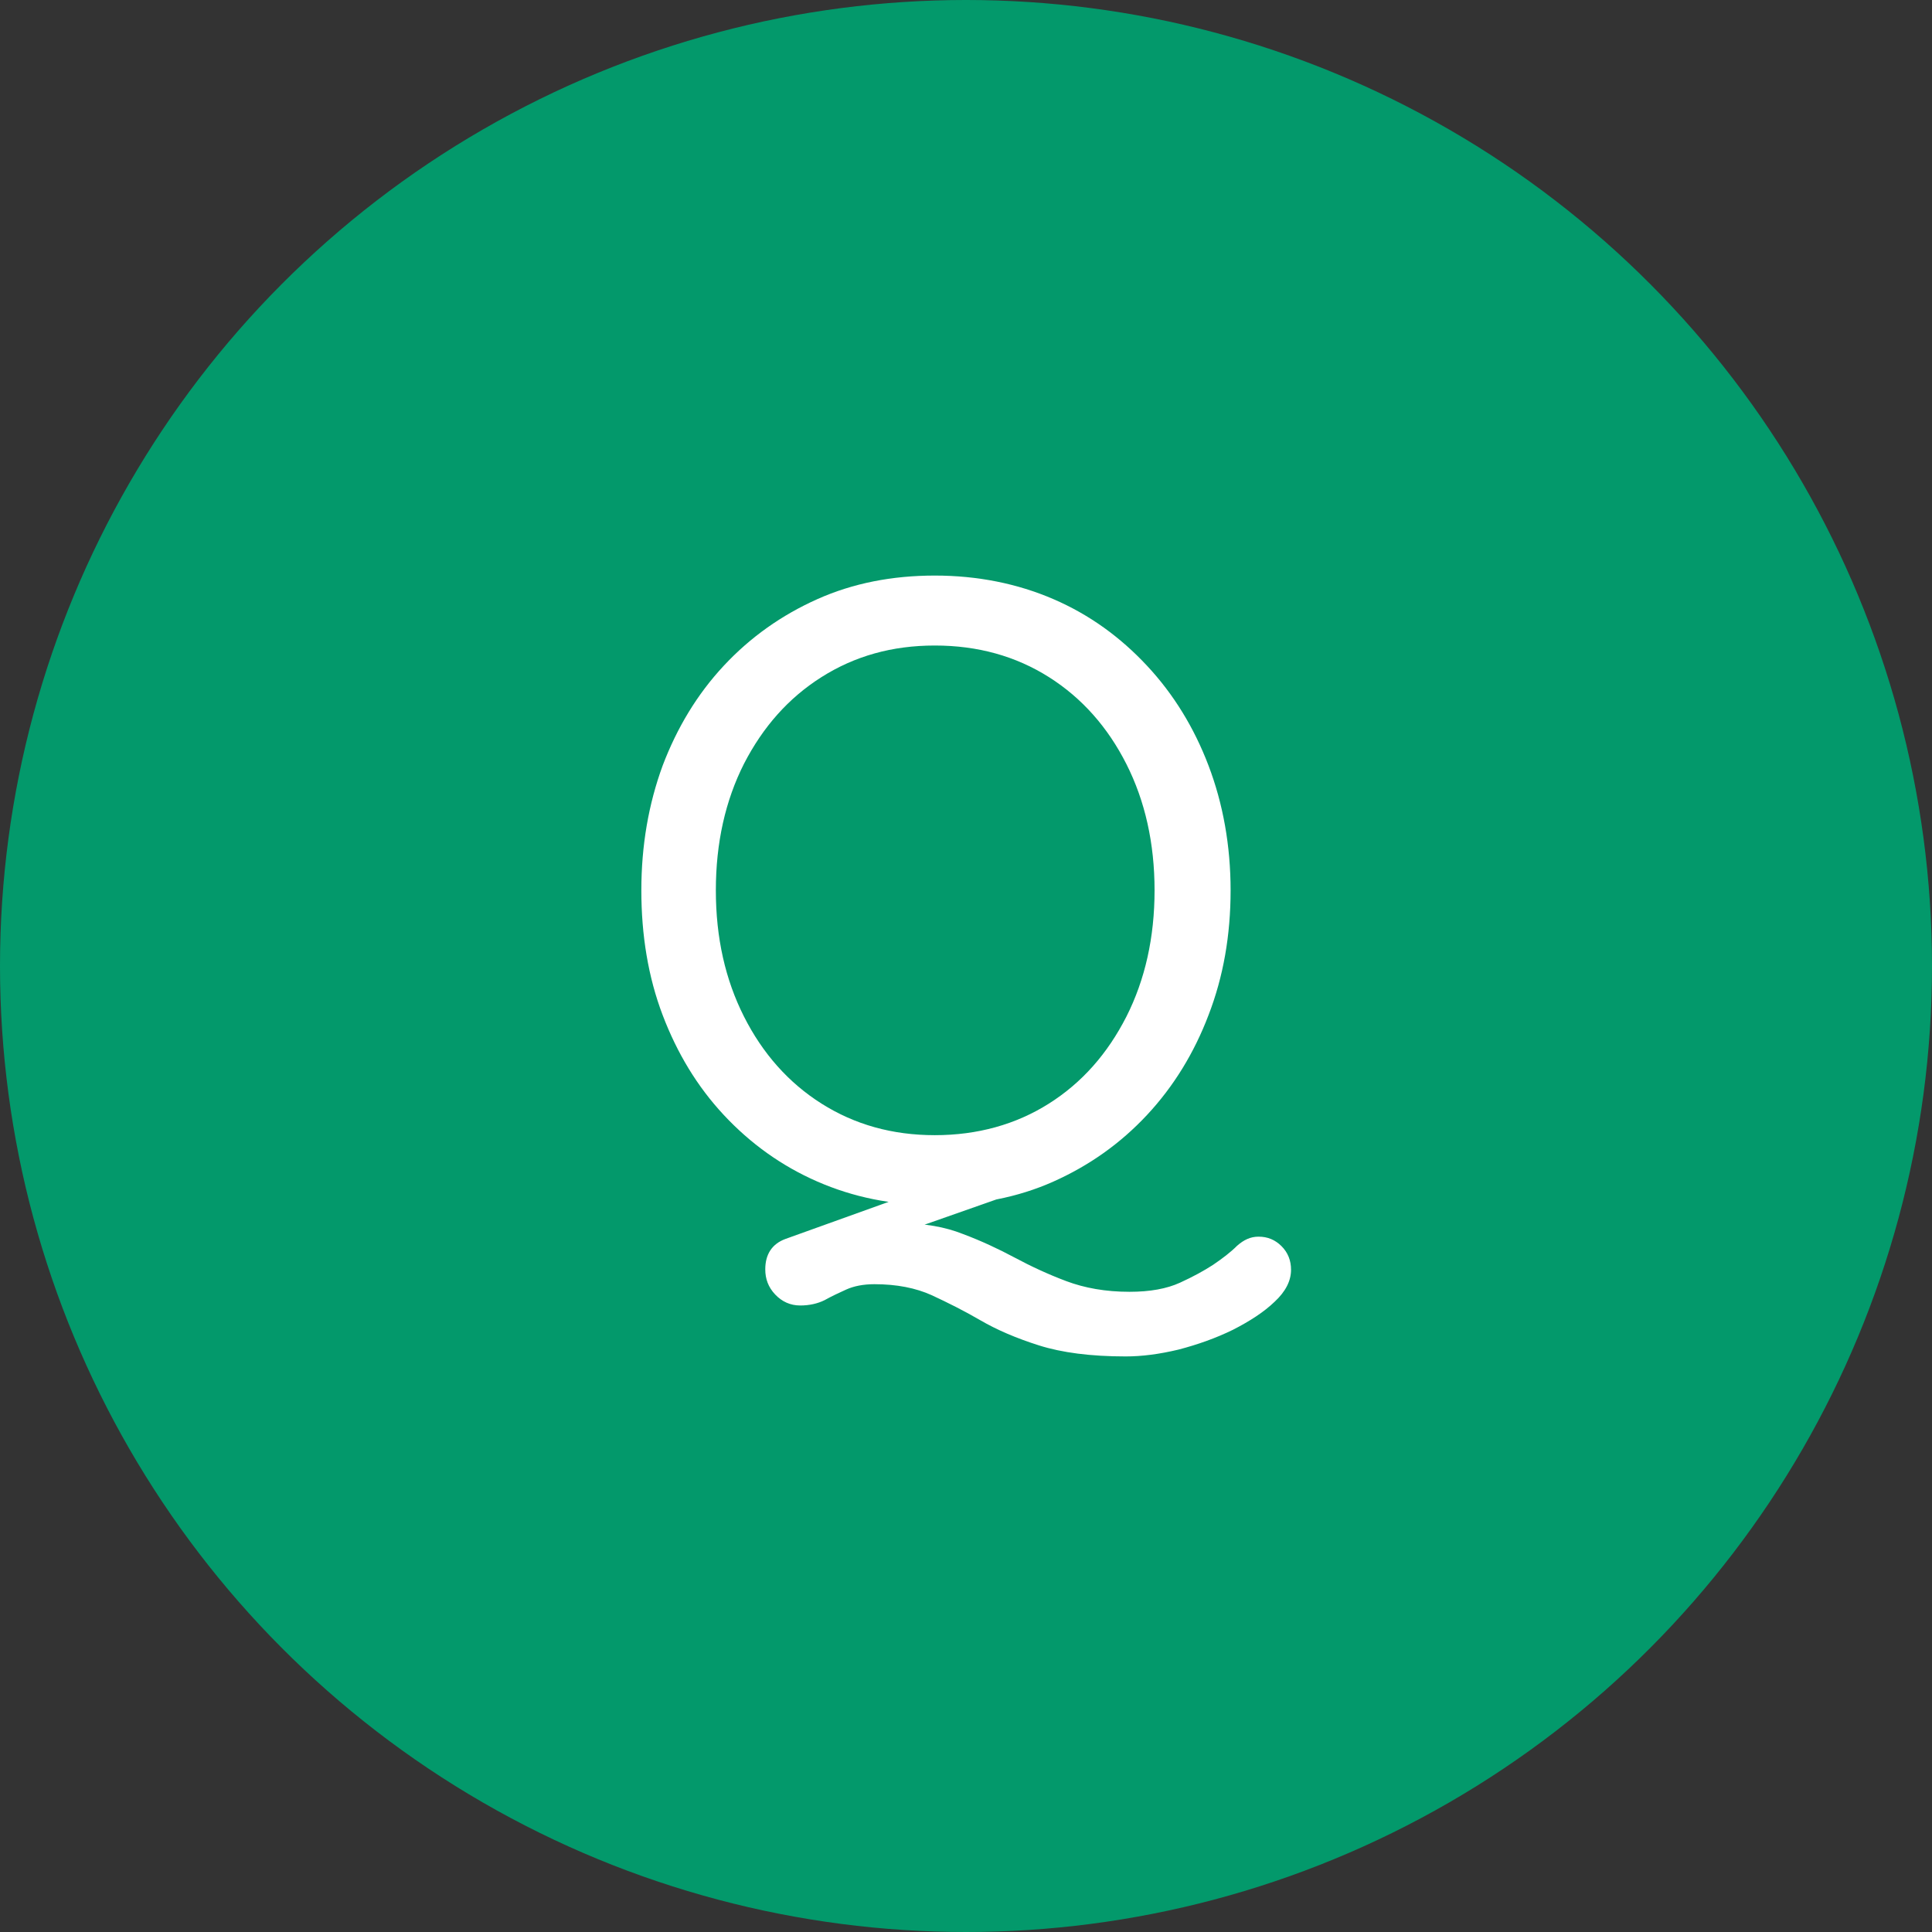
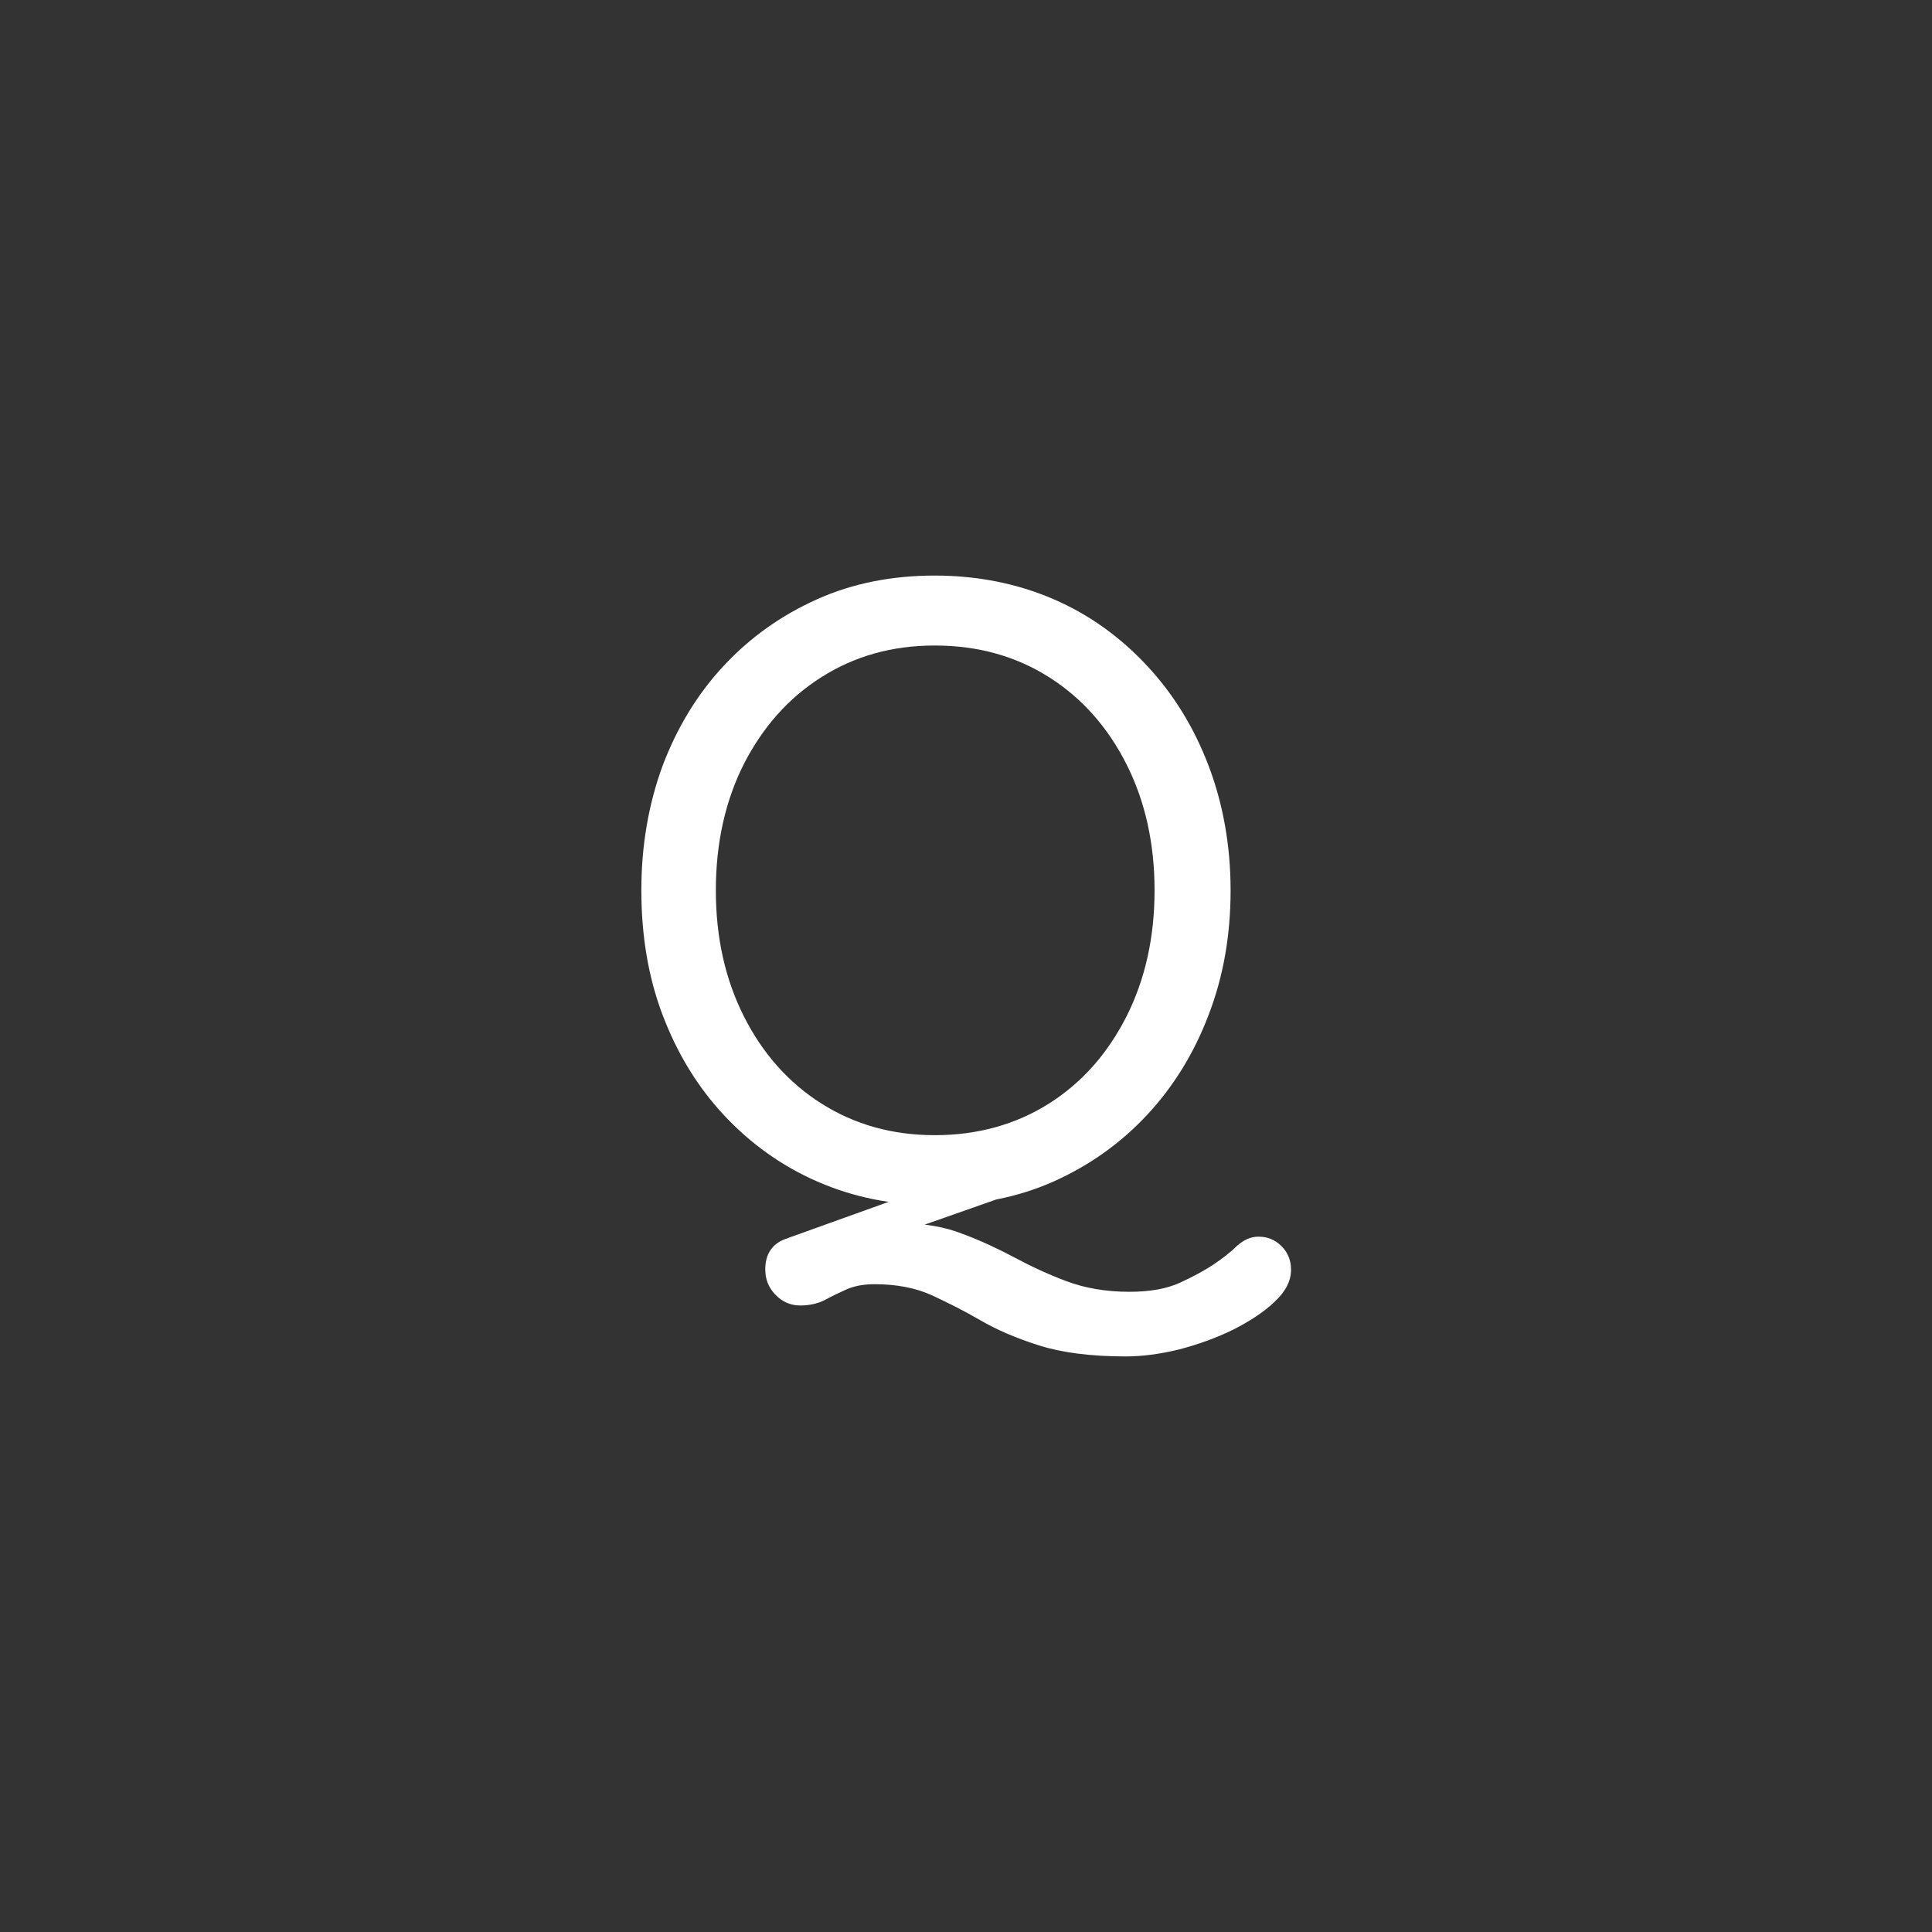
<svg xmlns="http://www.w3.org/2000/svg" id="_レイヤー_2" data-name="レイヤー_2" viewBox="0 0 50.82 50.82">
  <rect x="0" y="0" width="50.82" height="50.82" fill="#333333" stroke="none" />
  <defs>
    <style>
      .cls-1 {
        fill: #fff;
      }

      .cls-2 {
        fill: #03996b;
      }
    </style>
  </defs>
  <g id="_レイヤー_1-2" data-name="レイヤー_1">
    <g>
-       <circle class="cls-2" cx="25.41" cy="25.41" r="25.41" />
      <path class="cls-1" d="M32.37,23.42c0,1.18-.19,2.27-.58,3.28-.38,1-.92,1.88-1.62,2.63-.7.75-1.52,1.33-2.46,1.75s-1.98.62-3.12.62-2.15-.21-3.09-.62-1.76-1-2.46-1.75c-.7-.75-1.23-1.63-1.61-2.63-.38-1-.56-2.1-.56-3.28s.19-2.27.56-3.28c.38-1,.91-1.88,1.61-2.63.7-.75,1.52-1.33,2.46-1.75s1.97-.62,3.09-.62,2.17.21,3.12.62,1.76,1,2.46,1.75c.7.75,1.24,1.63,1.62,2.63.38,1,.58,2.1.58,3.28ZM30.37,23.42c0-1.24-.25-2.35-.74-3.32-.49-.97-1.17-1.74-2.04-2.29-.87-.55-1.87-.83-3-.83s-2.11.28-2.98.83c-.87.55-1.54,1.31-2.04,2.28-.49.97-.74,2.08-.74,3.33s.25,2.35.74,3.32c.49.97,1.17,1.74,2.04,2.29.87.55,1.86.83,2.98.83s2.13-.28,3-.83c.87-.55,1.54-1.31,2.04-2.29.49-.97.74-2.08.74-3.32ZM33.11,32.53c.23,0,.43.08.6.25.17.17.25.38.25.62,0,.29-.14.57-.43.84-.28.27-.65.51-1.1.74-.45.22-.93.39-1.43.52-.5.12-.96.18-1.39.18-.92,0-1.68-.1-2.28-.29-.6-.19-1.11-.41-1.54-.66-.43-.25-.85-.46-1.28-.66-.42-.19-.92-.29-1.51-.29-.29,0-.54.05-.74.14s-.39.18-.57.28c-.18.09-.4.14-.64.14-.26,0-.48-.1-.66-.29-.18-.19-.26-.41-.26-.66,0-.4.18-.67.53-.8l4.23-1.52,2.09.21-3.93,1.38.67-.48c.6,0,1.13.09,1.61.28.48.18.93.39,1.36.62.43.23.88.44,1.36.62.48.18,1.03.28,1.66.28.54,0,.98-.08,1.33-.24.35-.16.64-.32.87-.47.25-.17.46-.33.63-.5.18-.16.36-.24.56-.24Z" />
    </g>
  </g>
</svg>